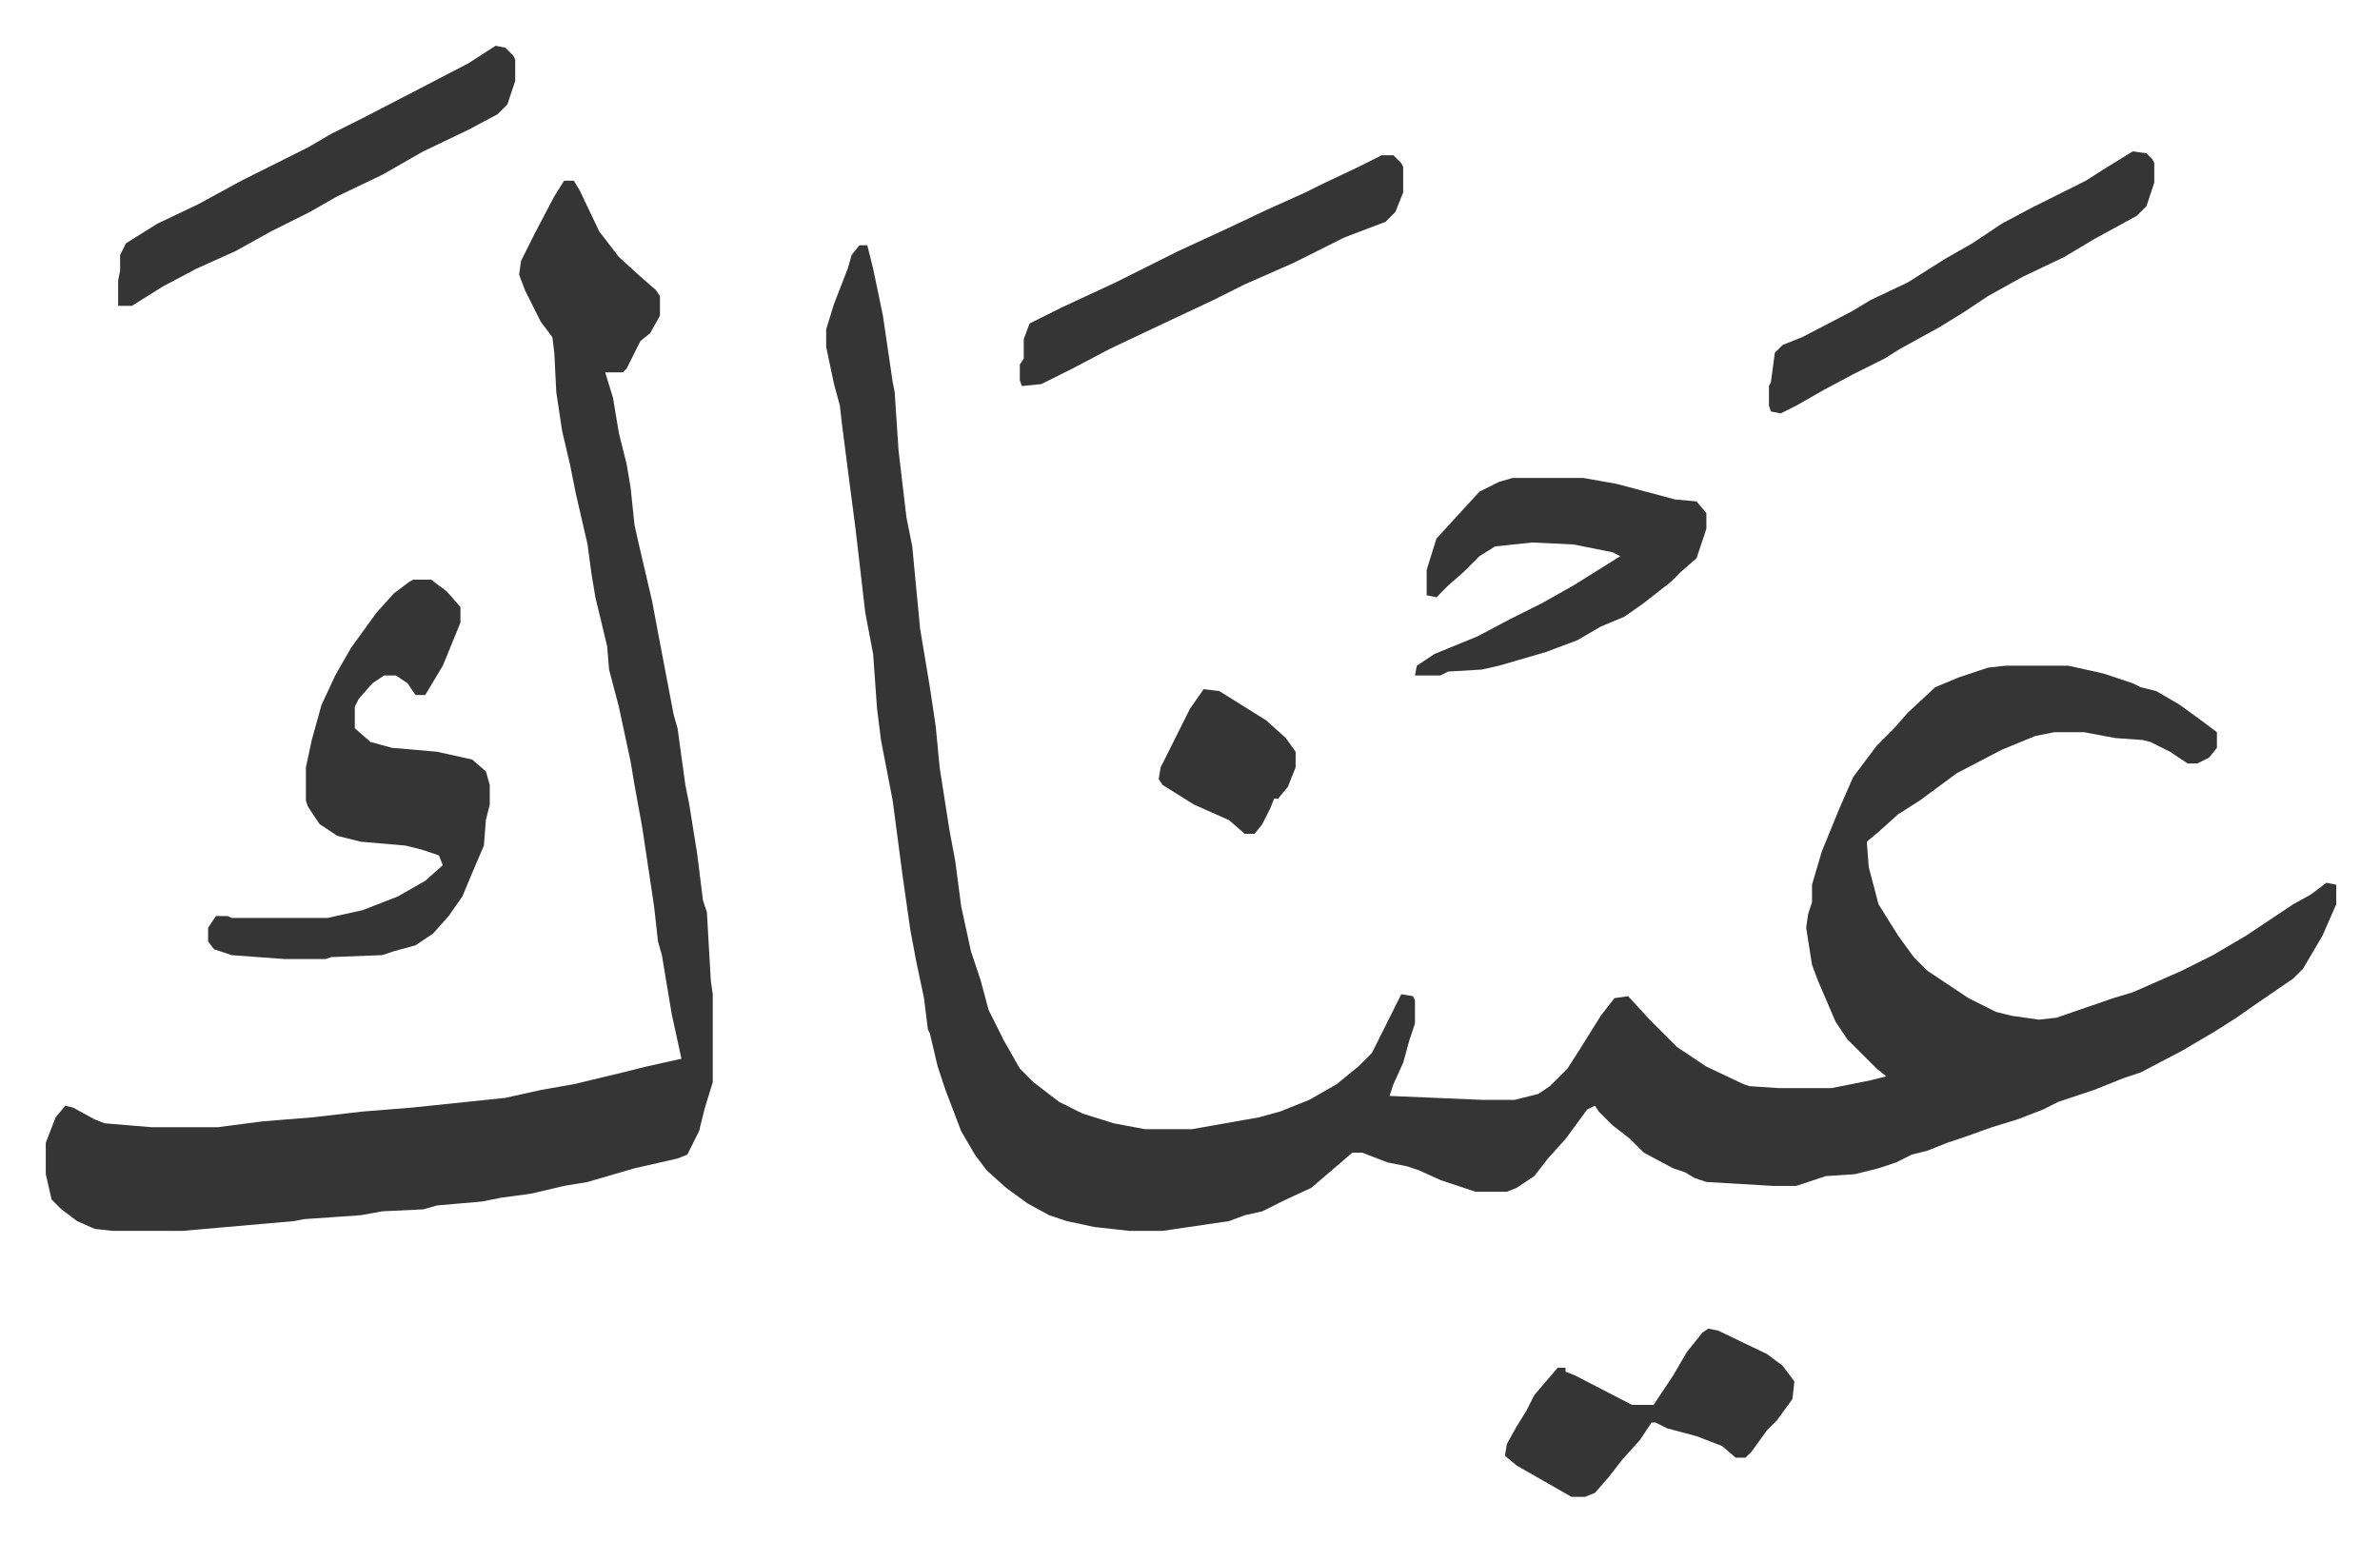
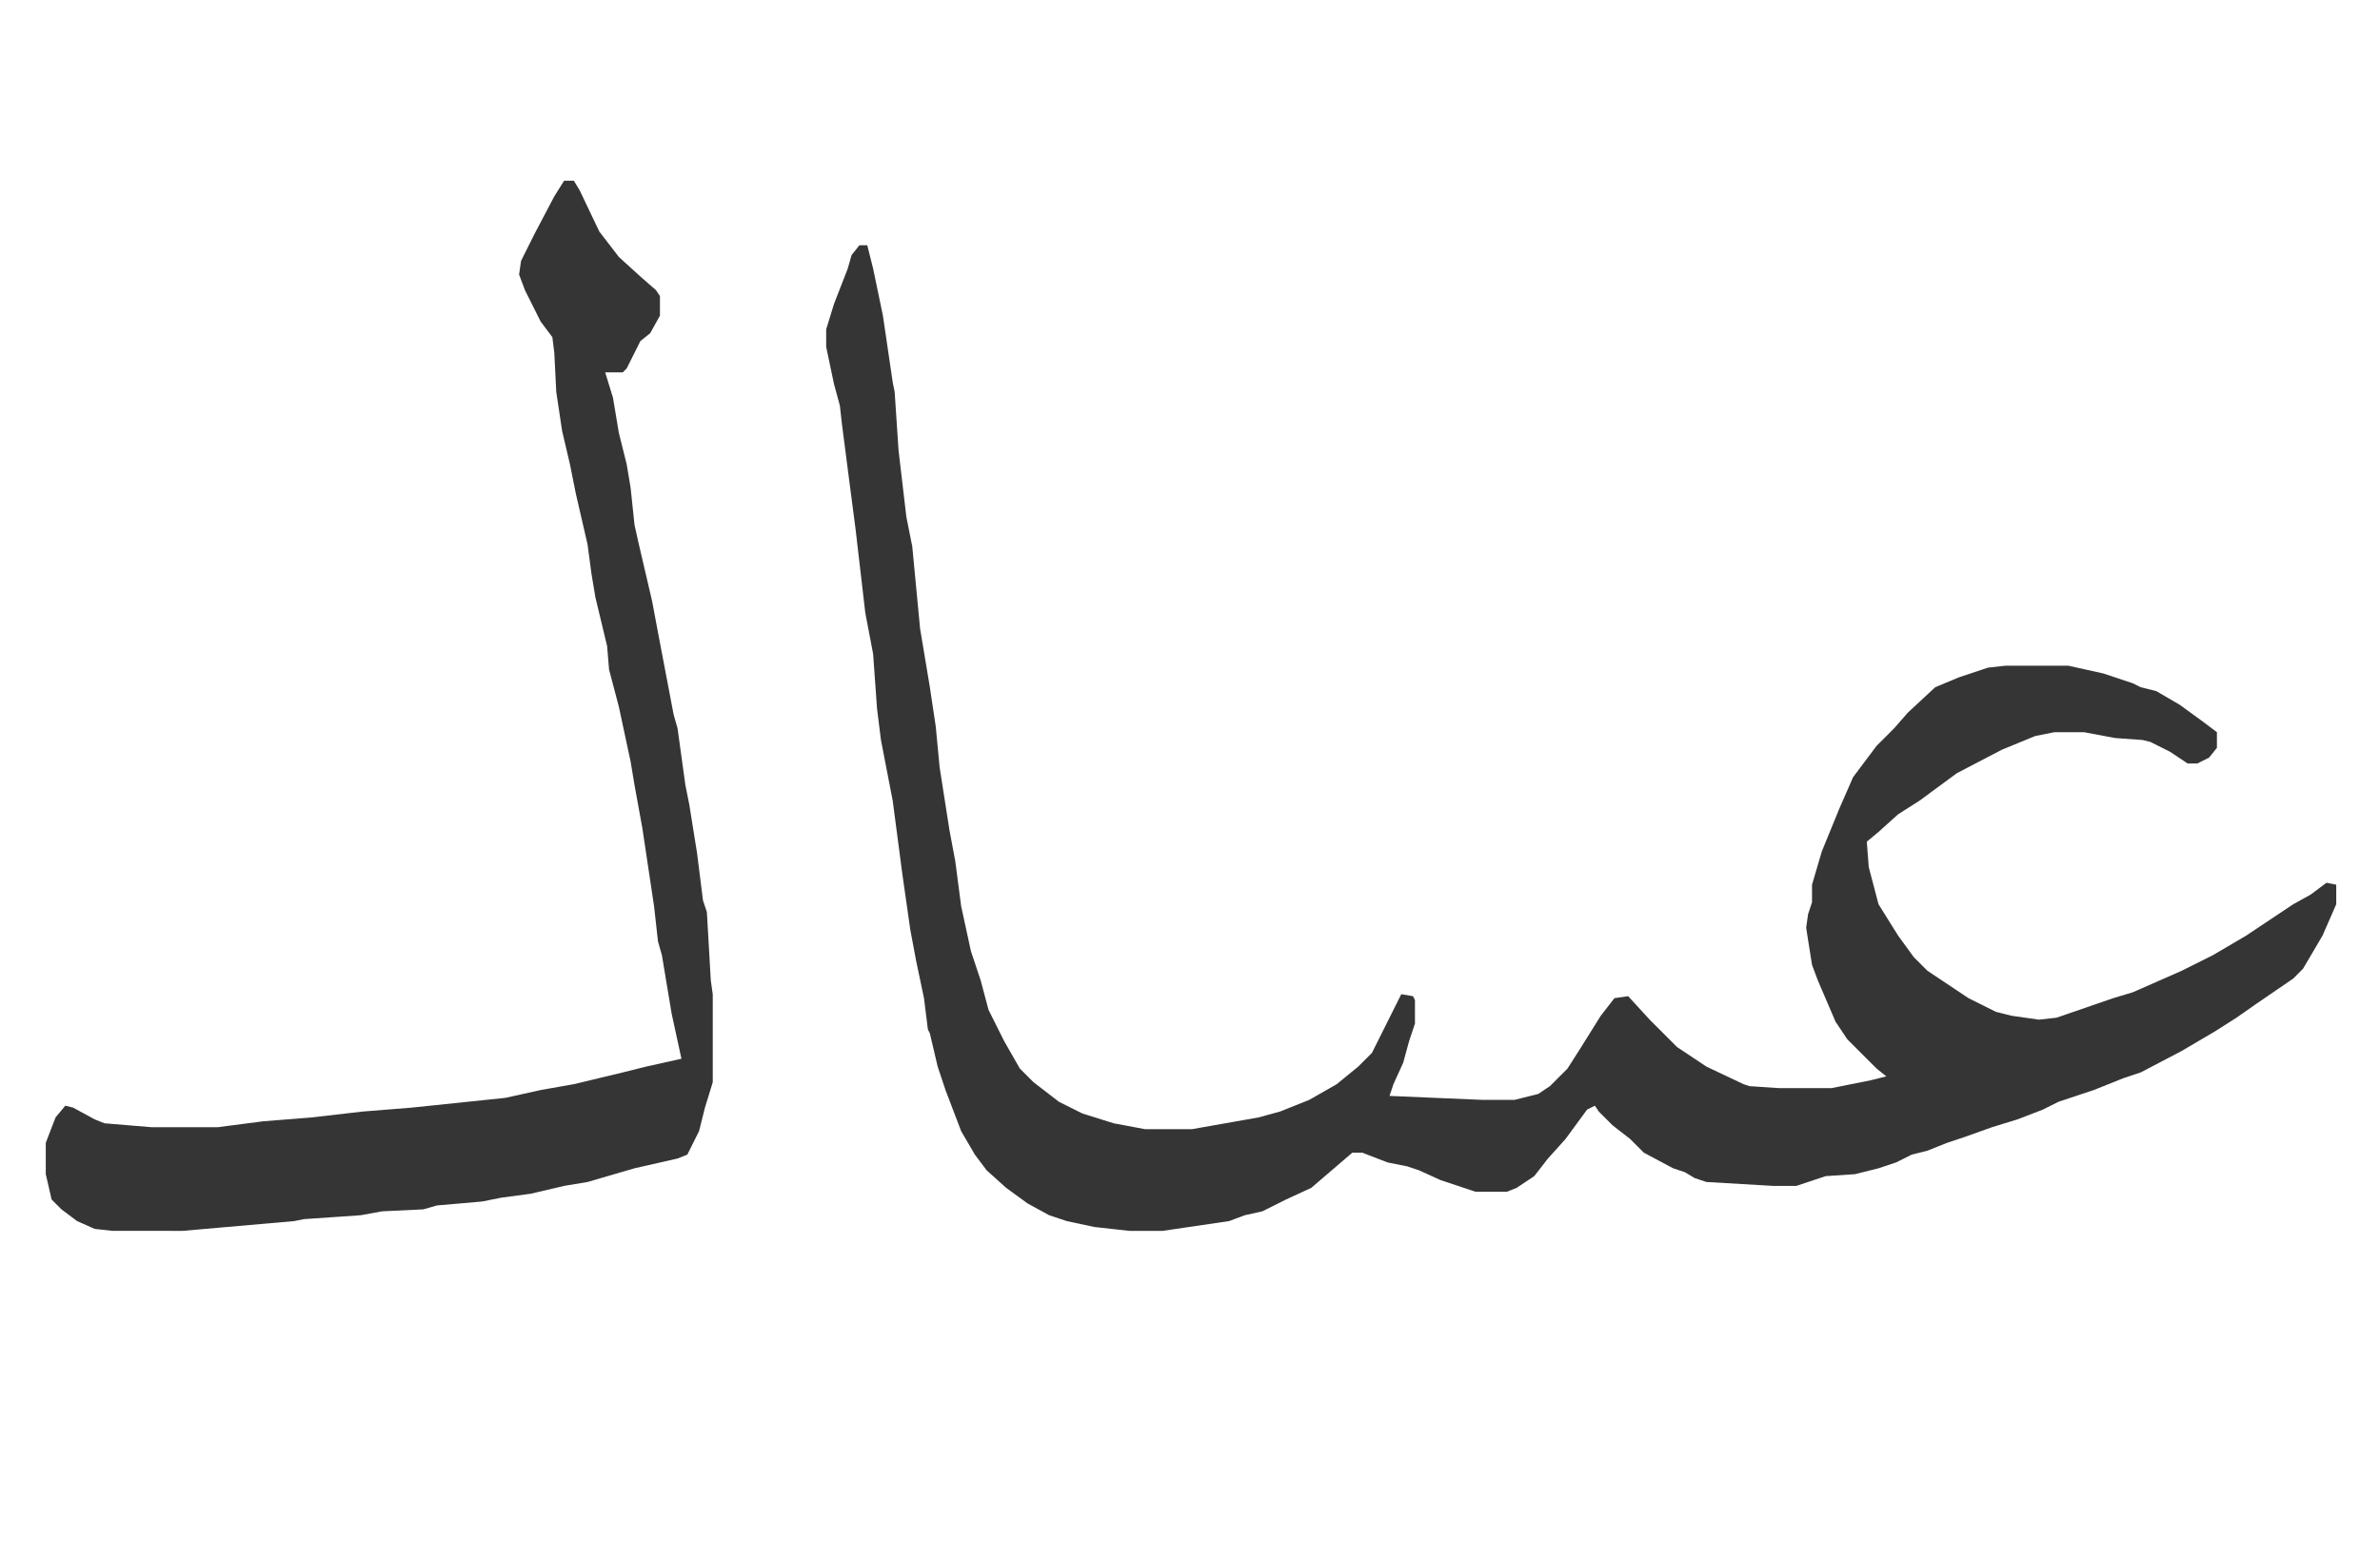
<svg xmlns="http://www.w3.org/2000/svg" viewBox="-23.4 400.6 1216.8 787.8">
  <path fill="#353535" id="rule_normal" d="M416 526h4l3 12 5 24 5 34 1 5 2 30 4 34 3 15 4 42 5 30 3 20 2 21 5 32 3 16 3 23 5 23 5 15 4 15 8 16 8 14 7 7 13 10 12 6 16 5 16 3h24l34-6 11-3 15-6 14-8 11-9 7-7 8-16 7-14 6 1 1 2v12l-3 9-3 11-5 11-2 6 47 2h17l12-3 6-4 9-9 7-11 10-16 7-9 7-1 11 12 14 14 15 10 19 9 3 1 15 1h27l20-4 8-2-5-4-15-15-6-9-9-21-3-8-3-19 1-7 2-6v-9l5-17 9-22 7-16 12-16 9-9 7-8 14-13 12-5 15-5 9-1h32l18 4 15 5 4 2 8 2 12 7 11 8 8 6v8l-4 5-6 3h-5l-9-6-10-5-4-1-14-1-16-3h-15l-10 2-17 7-23 12-19 14-11 7-10 9-6 5 1 13 5 19 10 16 8 11 7 7 21 14 14 7 8 2 14 2 9-1 29-10 10-3 25-11 16-8 17-10 24-16 9-5 8-6 5 1v10l-7 16-10 17-5 5-19 13-10 7-11 7-17 10-21 11-9 3-15 6-18 6-8 4-13 5-13 4-14 5-9 3-10 4-8 2-8 4-9 3-12 3-15 1-15 5h-12l-34-2-6-2-5-3-6-2-15-8-7-7-9-7-7-7-2-3-4 2-11 15-9 10-7 9-9 6-5 2h-16l-18-6-11-5-6-2-10-2-13-5h-5l-14 12-7 6-13 6-12 6-9 2-8 3-34 5h-17l-18-2-14-3-9-3-11-6-11-8-10-9-6-8-7-12-8-21-4-12-4-17-1-2-2-16-4-19-3-16-4-28-5-38-6-31-2-16-2-28-4-21-5-43-3-23-4-31-1-9-3-11-4-19v-9l4-13 7-18 2-7zm-151-33h5l3 5 10 21 10 13 11 10 8 7 2 3v10l-5 9-5 4-7 14-2 2h-9l4 13 3 18 4 16 2 12 2 19 2 9 7 30 3 16 8 42 2 7 4 29 2 10 4 25 3 24 2 6 2 35 1 7v45l-4 13-3 12-6 12-5 2-22 5-24 7-12 2-17 4-15 2-10 2-23 2-7 2-21 1-11 2-29 2-5 1-57 5H34l-9-1-9-4-8-6-5-5-3-13v-16l5-13 5-6 4 1 11 6 5 2 24 2h34l23-3 25-2 26-3 25-2 48-5 18-4 17-3 25-6 12-3 18-4-5-23-2-12-3-18-2-7-2-18-3-20-3-20-4-22-2-12-6-28-5-19-1-12-6-25-2-12-2-15-6-26-3-15-4-17-3-20-1-20-1-8-6-8-8-16-3-8 1-7 7-14 10-19z" />
-   <path fill="#353535" id="rule_normal" d="M188 697h9l8 6 7 8v8l-9 22-9 15h-5l-4-6-6-4h-6l-6 4-7 8-2 4v11l8 7 11 3 23 2 18 4 7 6 2 7v10l-2 8-1 13-6 14-5 12-7 10-8 9-9 6-11 3-6 2-26 1-3 1h-21l-27-2-9-3-3-4v-7l4-6h6l2 1h49l18-4 18-7 14-8 9-8-2-5-9-3-8-2-23-2-12-3-9-6-6-9-1-3v-17l3-14 5-18 7-15 8-14 13-18 9-10 8-6zm562-52h36l17 3 30 8 11 1 5 6v8l-5 15-8 7-5 5-14 11-10 7-12 5-12 7-16 6-24 7-9 2-17 1-4 2h-13l1-5 9-6 22-9 17-9 16-8 16-9 24-15-4-2-20-4-21-1-19 2-8 5-8 8-8 7-6 6-5-1v-13l5-16 11-12 11-12 10-5zM230 424l5 1 4 4 1 2v11l-4 12-5 5-15 8-23 11-21 12-23 11-14 8-20 10-18 10-20 9-17 9-8 5-8 5h-7v-13l1-5v-8l3-6 16-10 21-10 22-12 22-11 12-6 12-7 16-8 29-15 25-13zm837 54 7 1 3 3 1 2v10l-4 12-5 5-22 12-15 9-21 10-18 10-12 8-13 8-20 11-8 5-16 8-15 8-14 8-8 4-5-1-1-3v-10l1-2 2-15 4-4 10-4 25-13 10-6 19-9 19-12 14-8 15-10 15-8 12-6 16-8 11-7zm-384 2h6l4 4 1 2v13l-4 10-5 5-21 8-26 13-25 11-16 8-34 16-19 9-19 10-16 8-10 1-1-3v-8l2-3v-10l3-8 16-8 28-13 16-8 16-8 26-12 19-9 20-9 8-4 19-9zm167 600 5 1 25 12 8 6 6 8-1 9-8 11-5 5-8 11-3 3h-5l-7-6-13-5-15-4-6-3h-2l-6 9-9 10-7 9-7 8-5 2h-7l-14-8-14-8-6-5 1-6 5-9 5-8 4-8 12-14h4v2l5 2 29 15h11l10-15 7-12 8-10zM592 753l8 1 24 15 10 9 5 7v8l-4 10-5 6h-2l-2 5-4 8-4 5h-5l-8-7-18-8-16-10-2-3 1-6 7-14 8-16z" />
</svg>